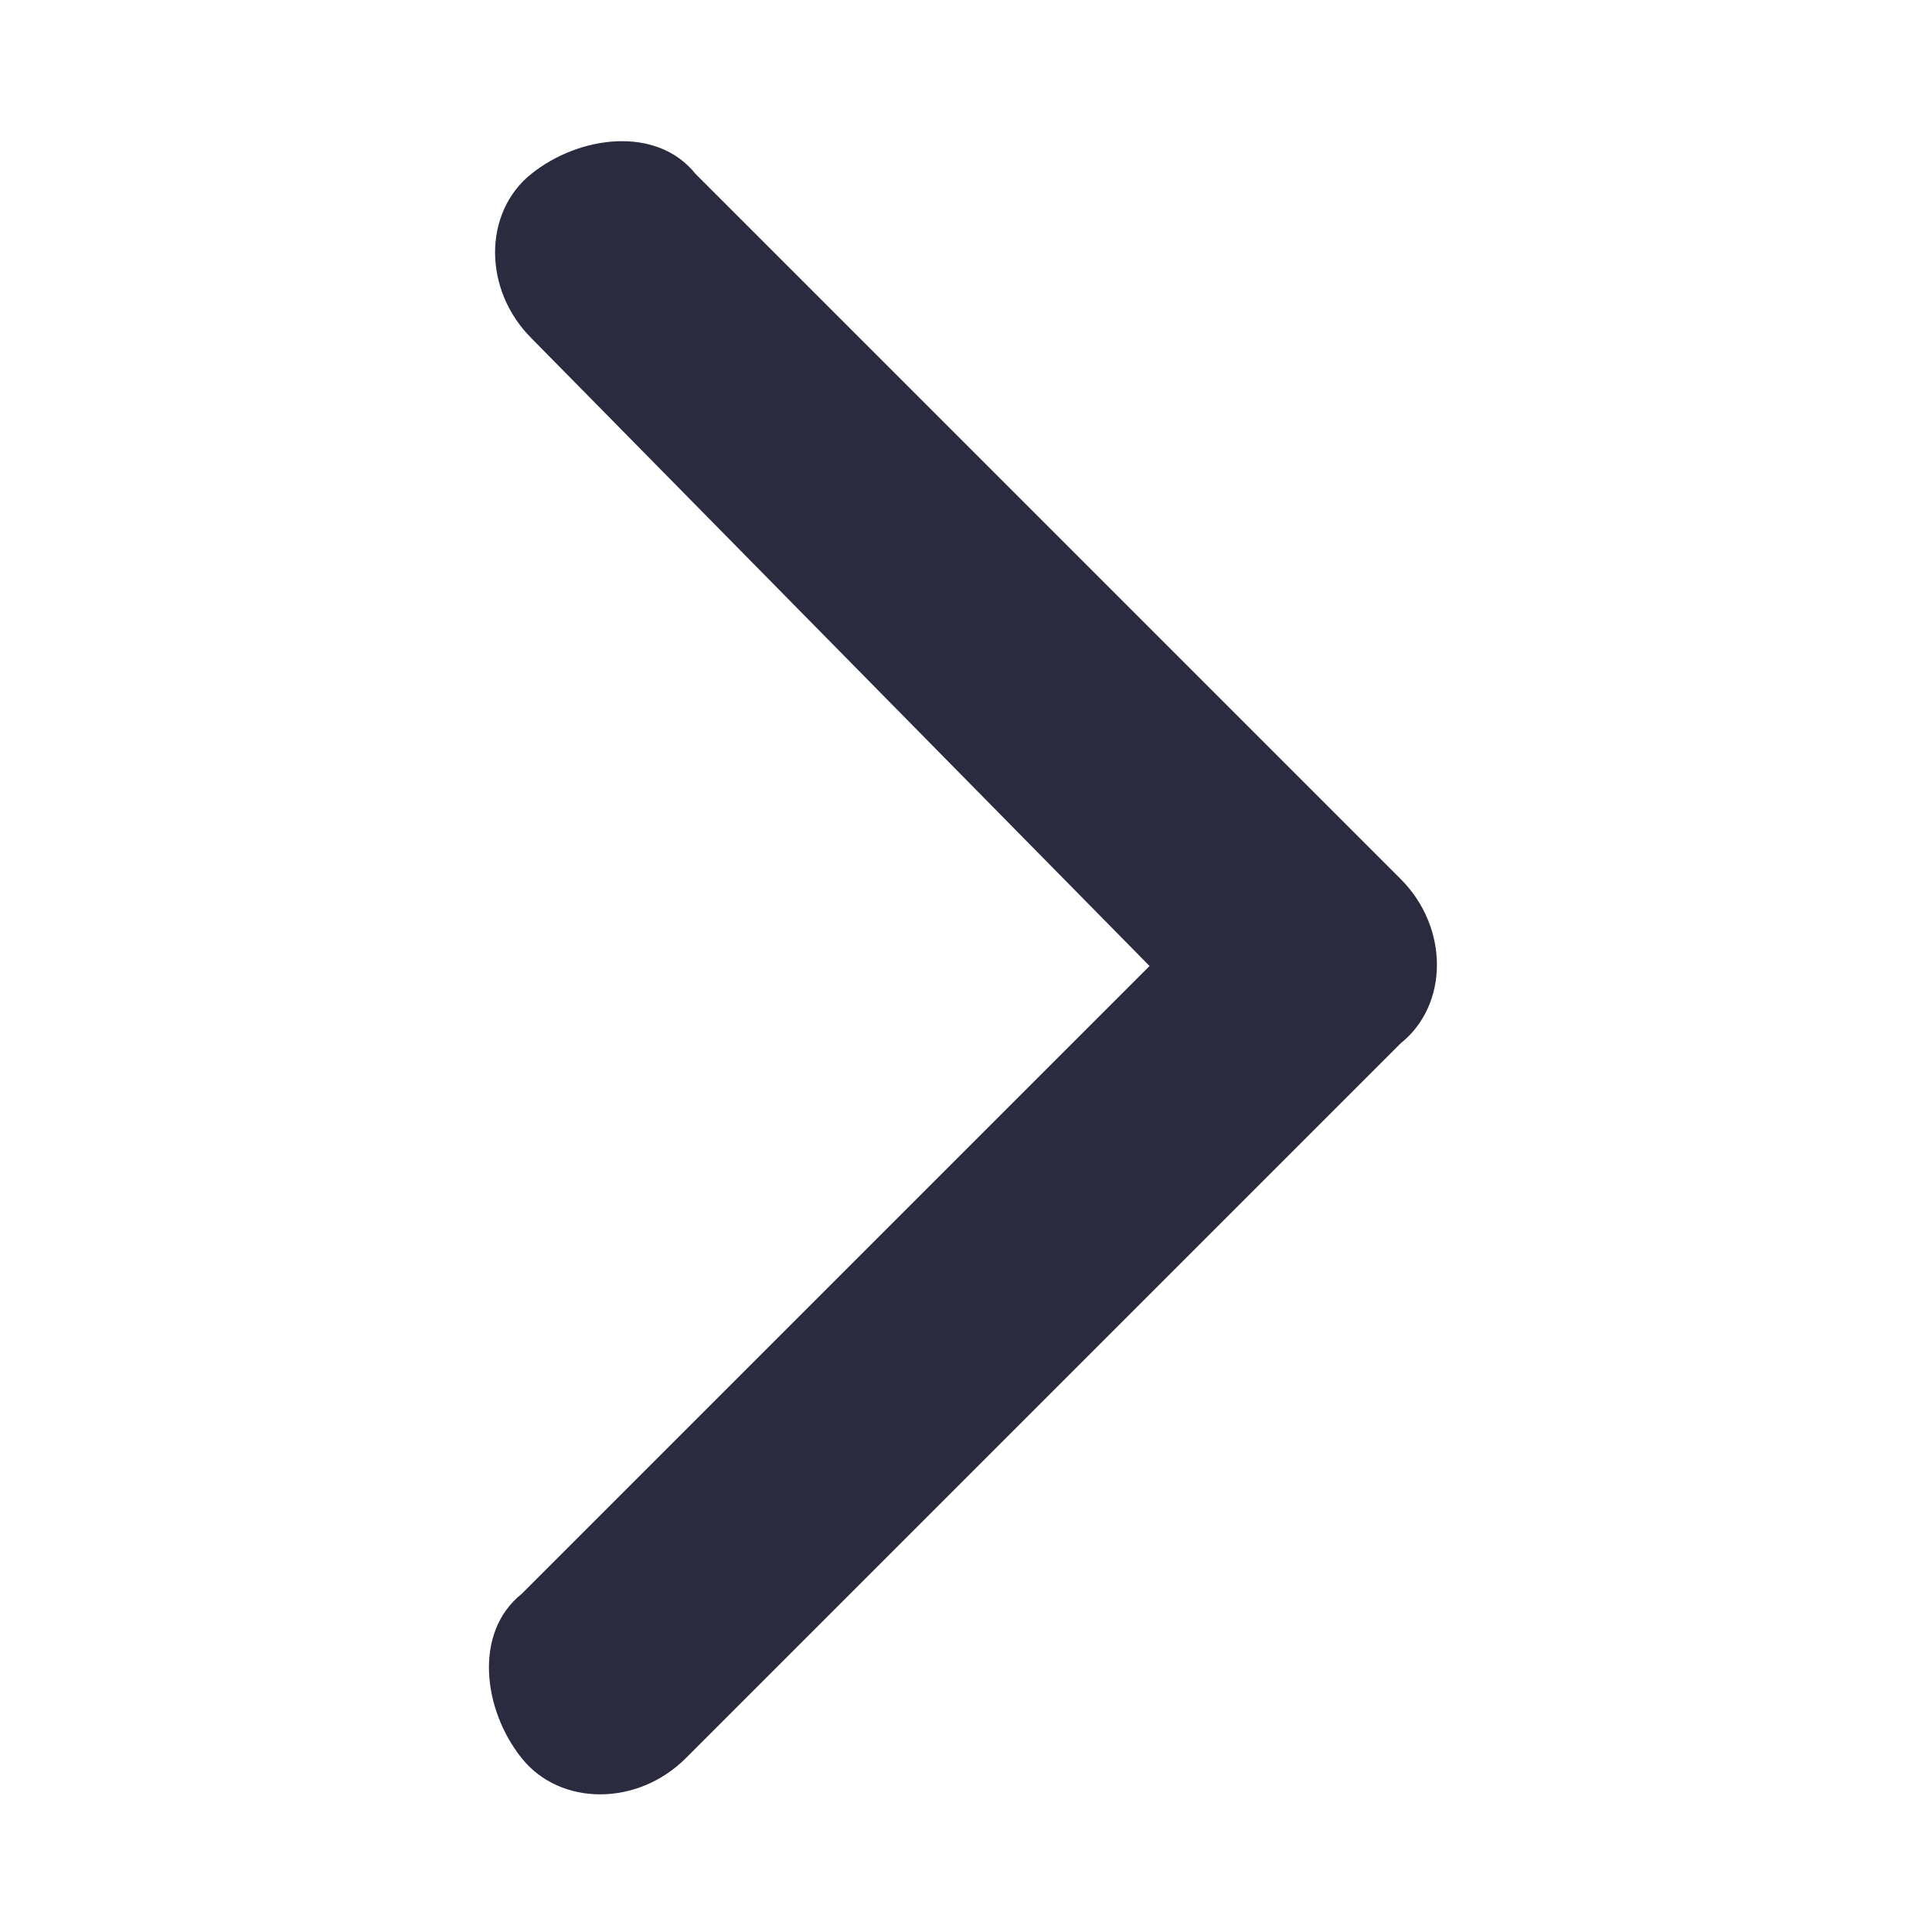
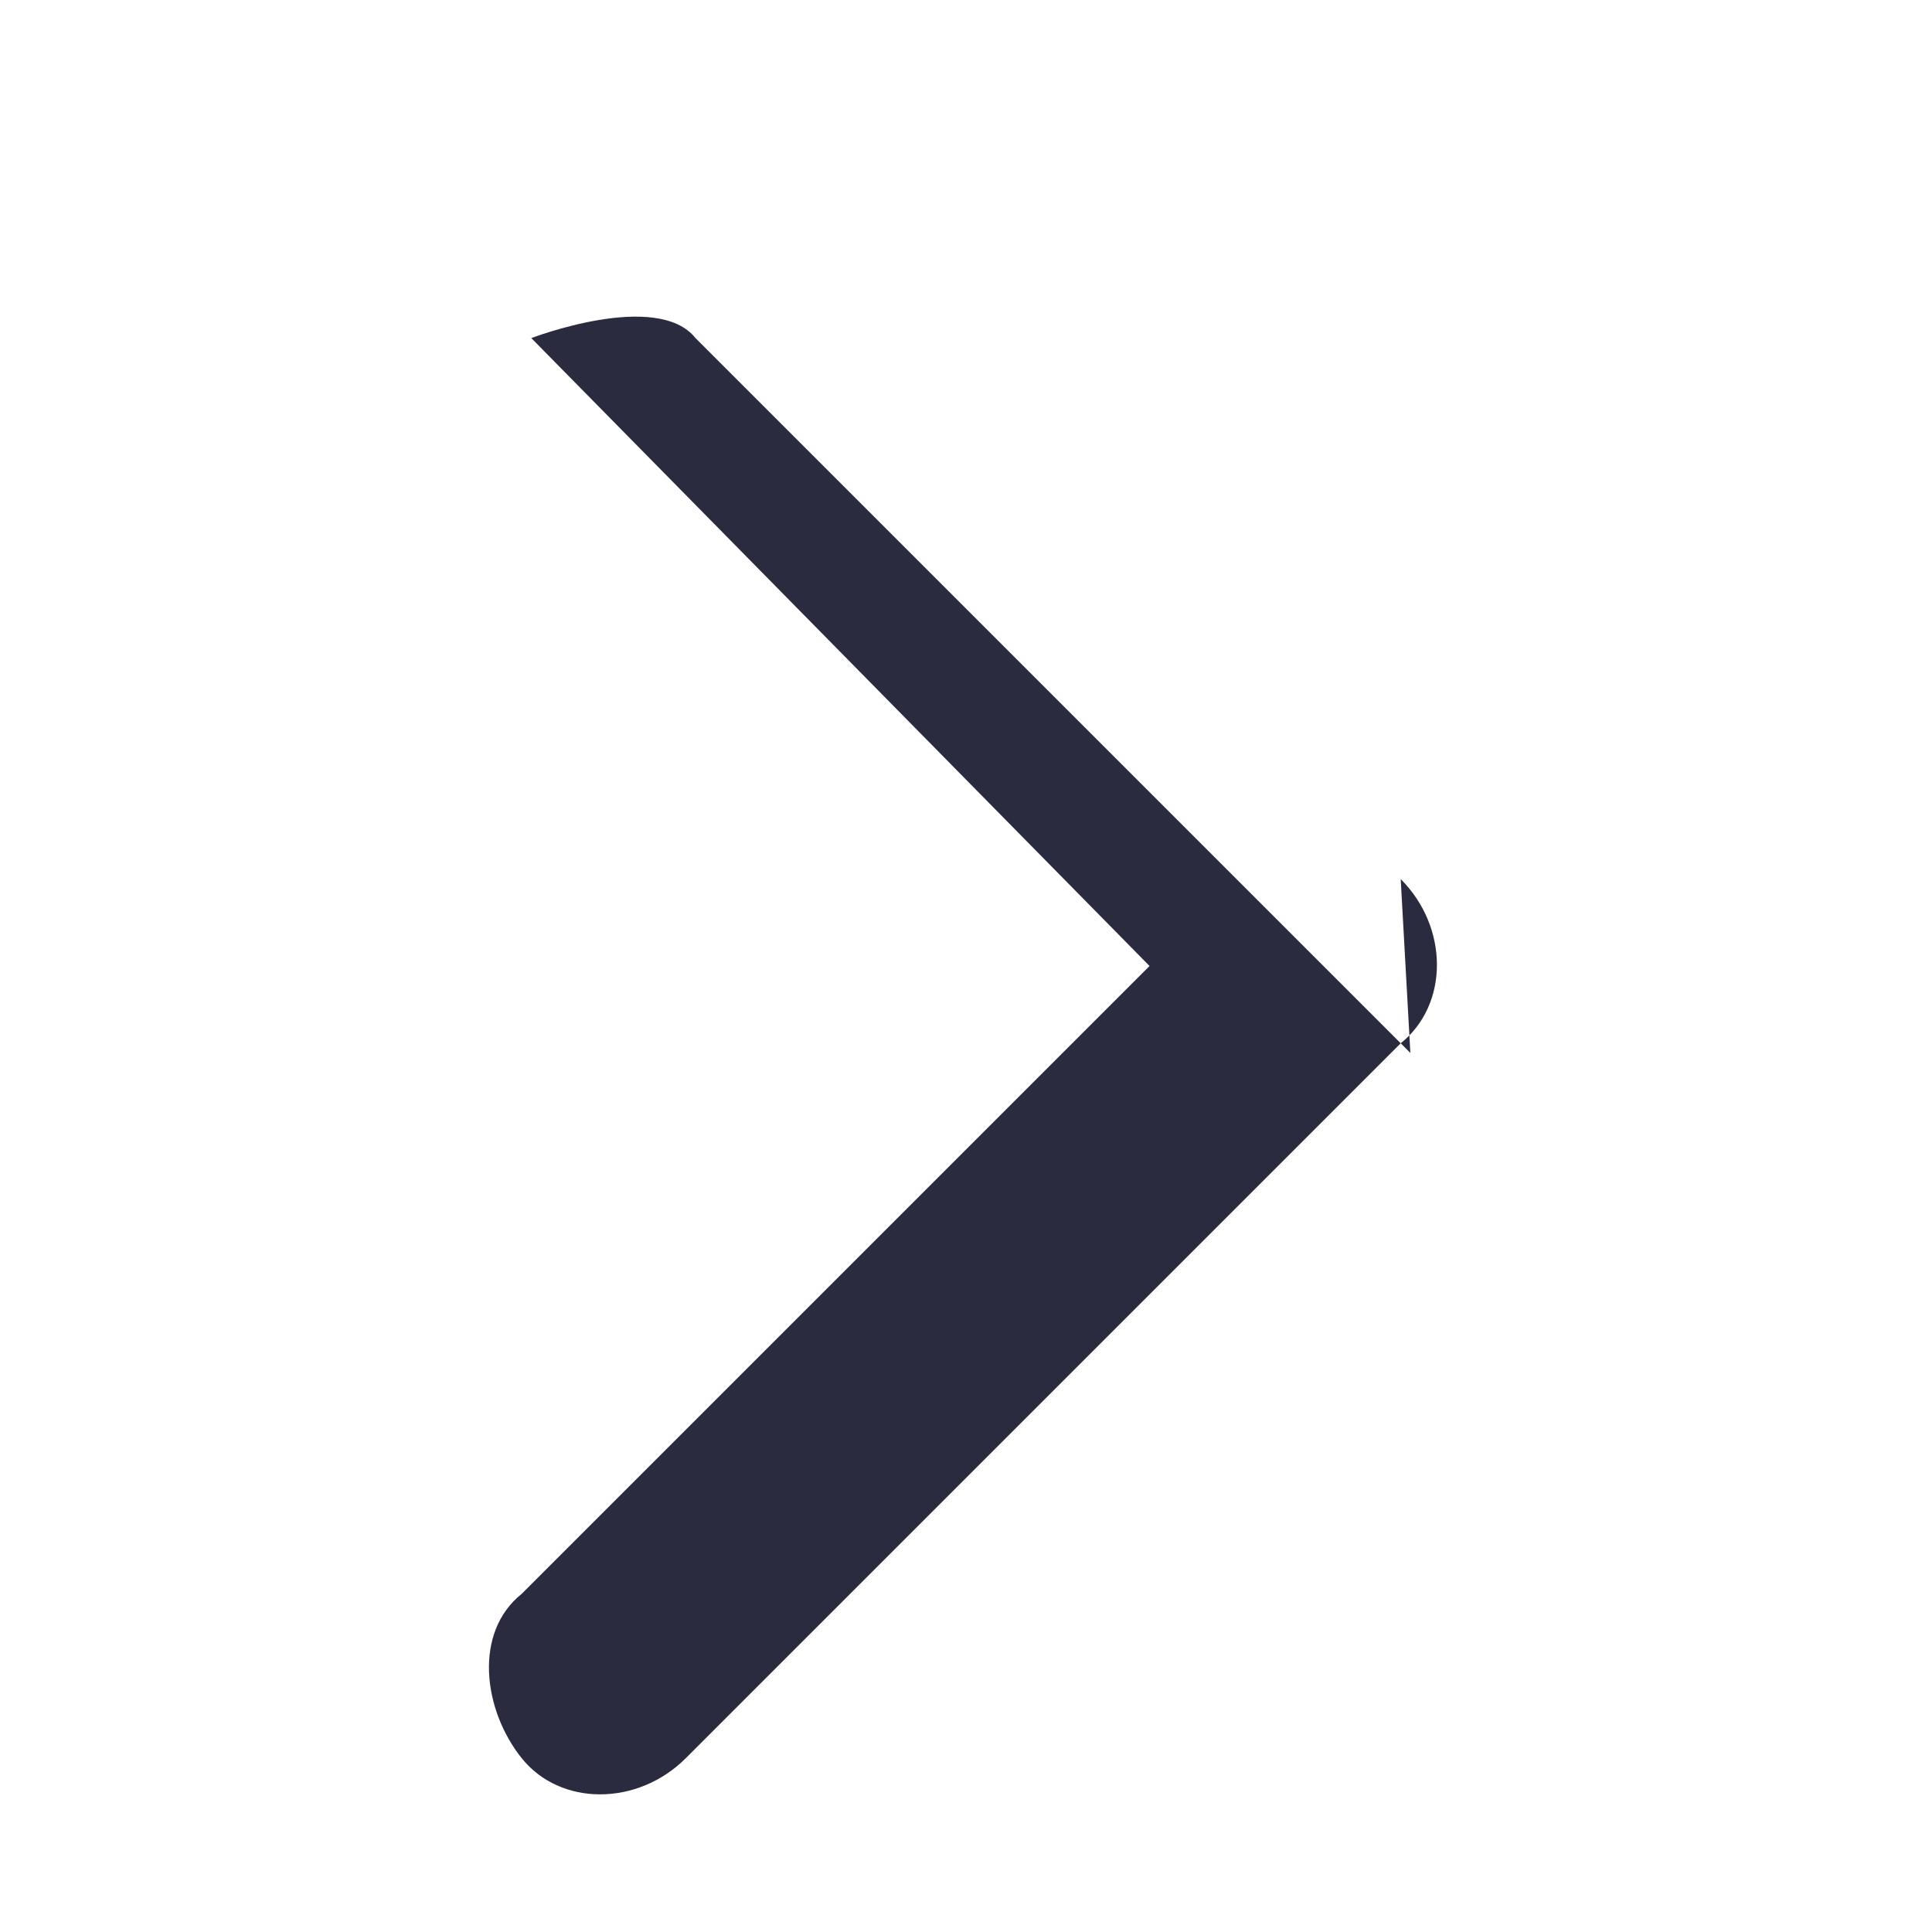
<svg xmlns="http://www.w3.org/2000/svg" id="Layer_1" width="20" height="20" version="1.1" viewBox="0 0 20 20">
  <defs>
    <style>
      .st0 {
        fill: #2a2b3f;
      }
    </style>
  </defs>
-   <path class="st0" d="M14.5,9.1c.5.5.5,1.3,0,1.7l-7.4,7.4c-.5.5-1.3.5-1.7,0s-.5-1.3,0-1.7l6.5-6.5L5.5,3.5c-.5-.5-.5-1.3,0-1.7s1.3-.5,1.7,0l7.4,7.4h0Z" />
+   <path class="st0" d="M14.5,9.1c.5.5.5,1.3,0,1.7l-7.4,7.4c-.5.5-1.3.5-1.7,0s-.5-1.3,0-1.7l6.5-6.5L5.5,3.5s1.3-.5,1.7,0l7.4,7.4h0Z" />
</svg>